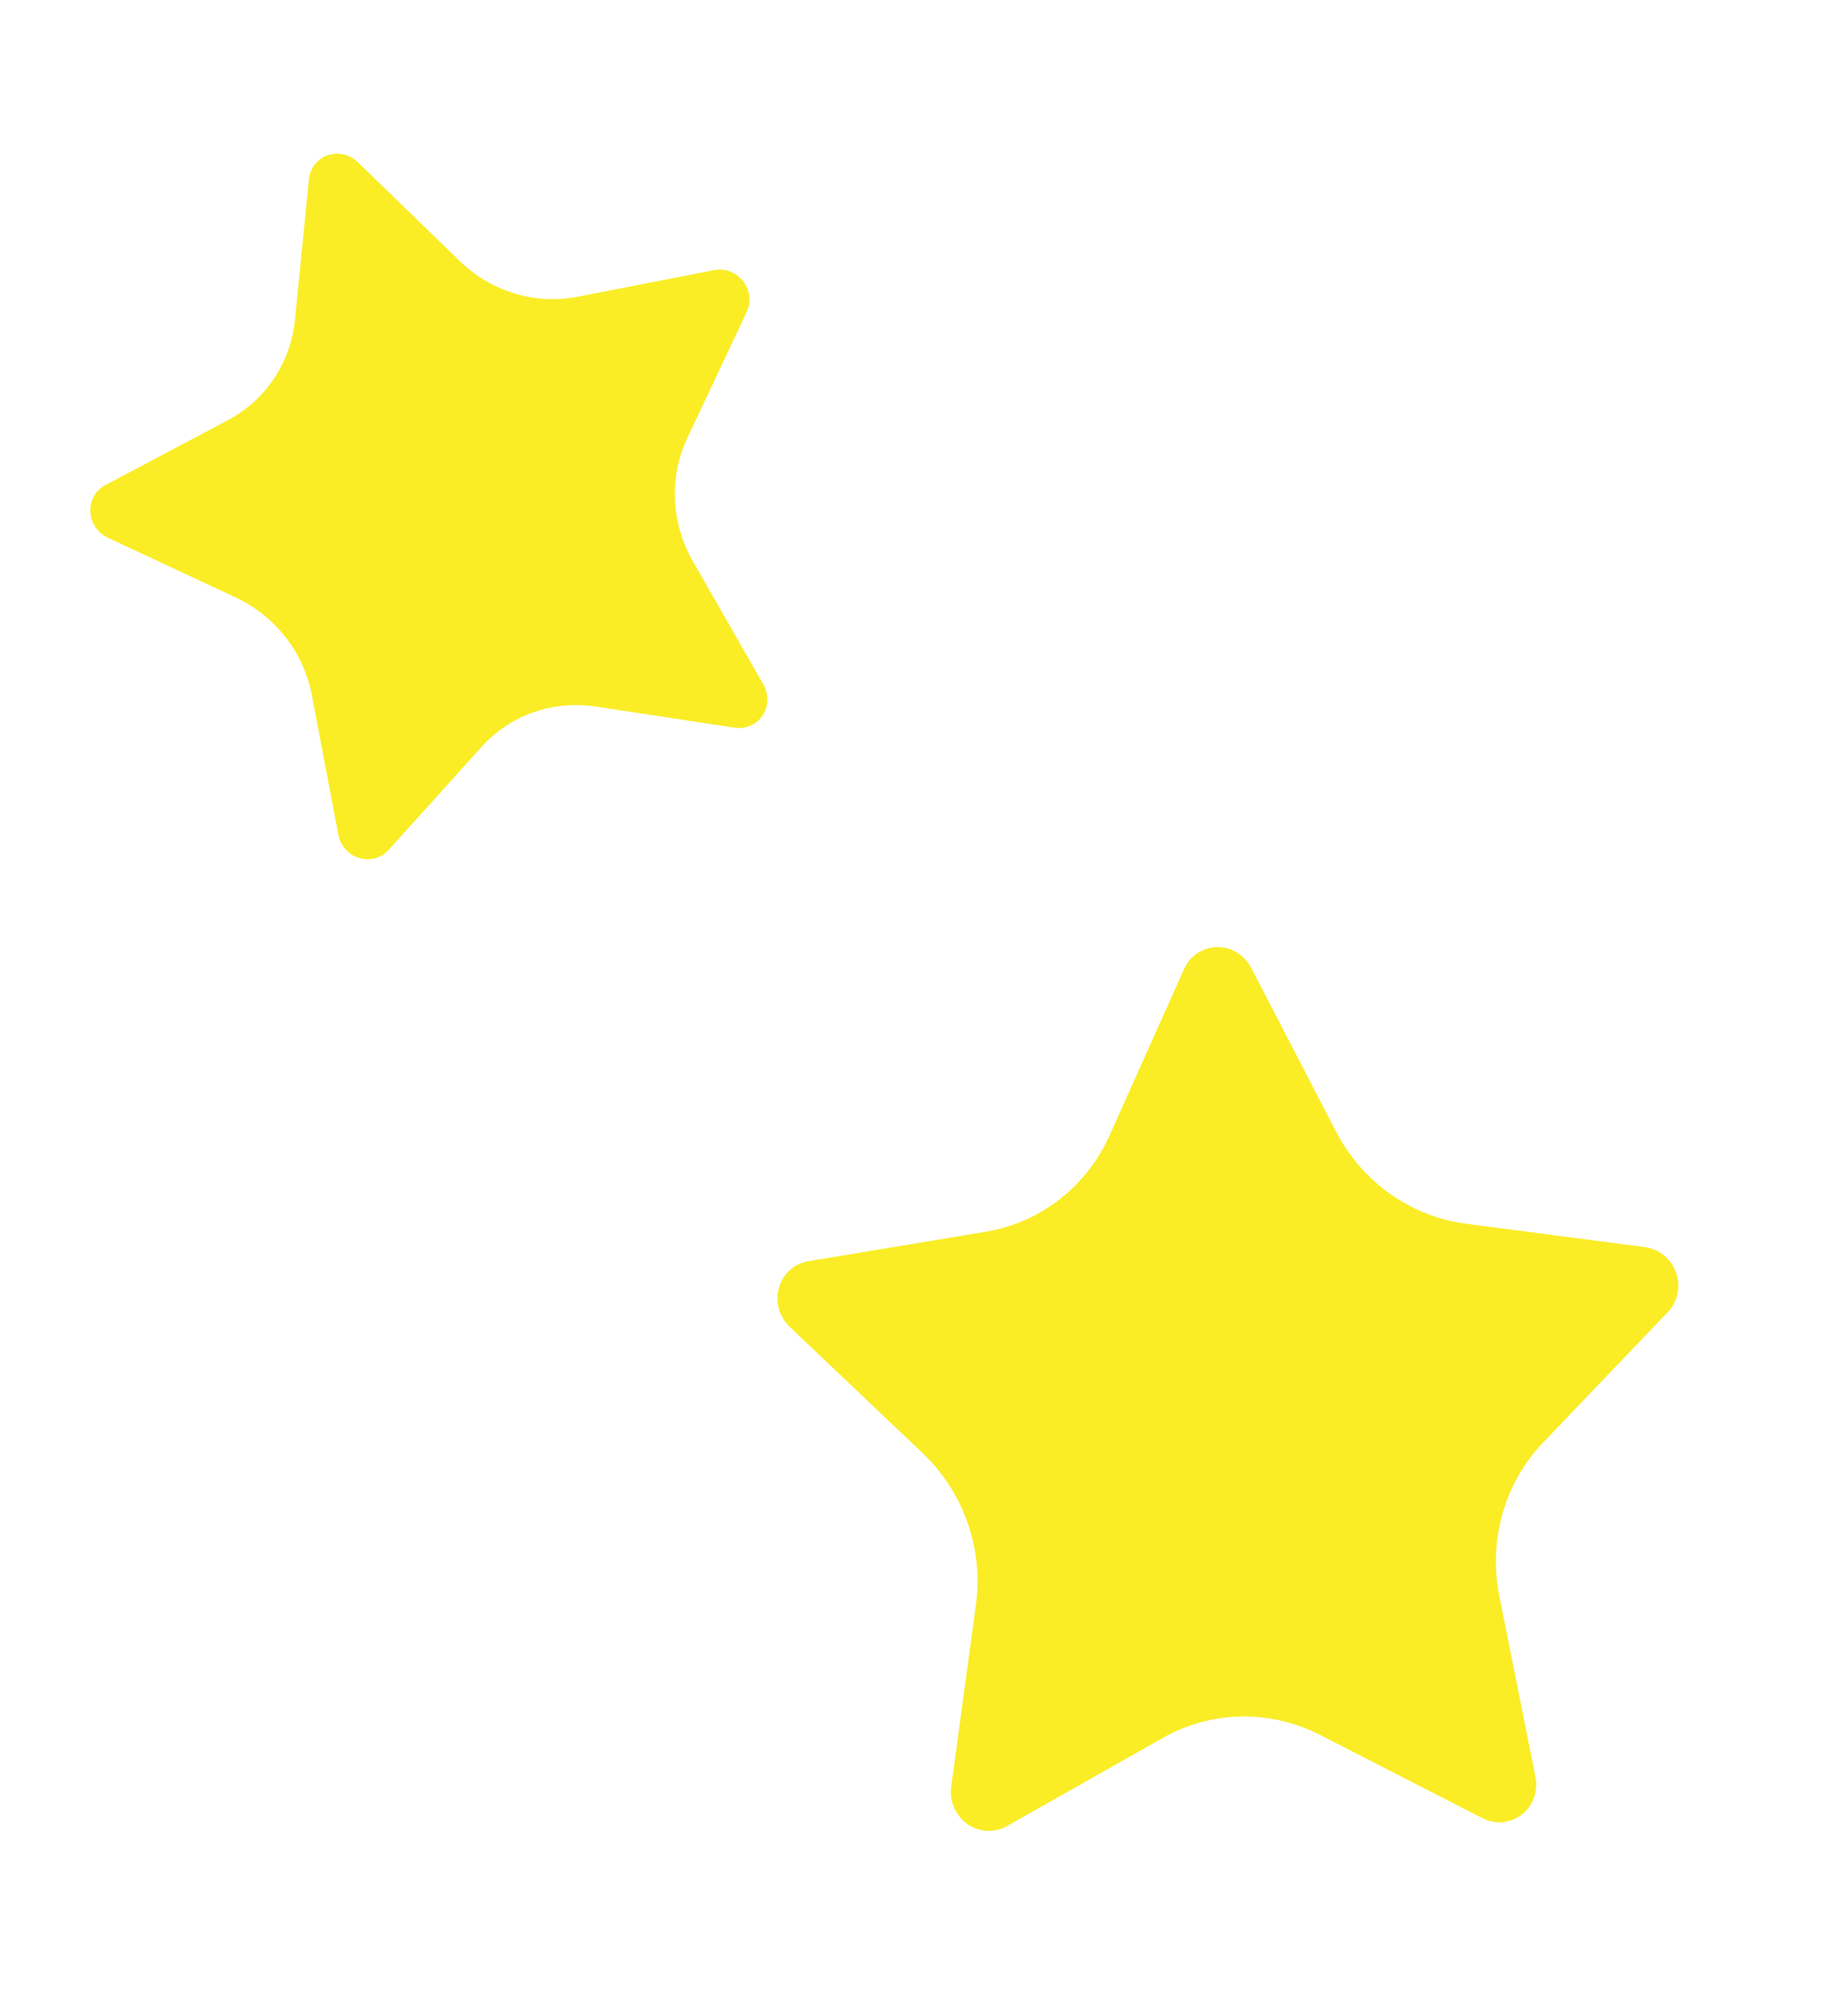
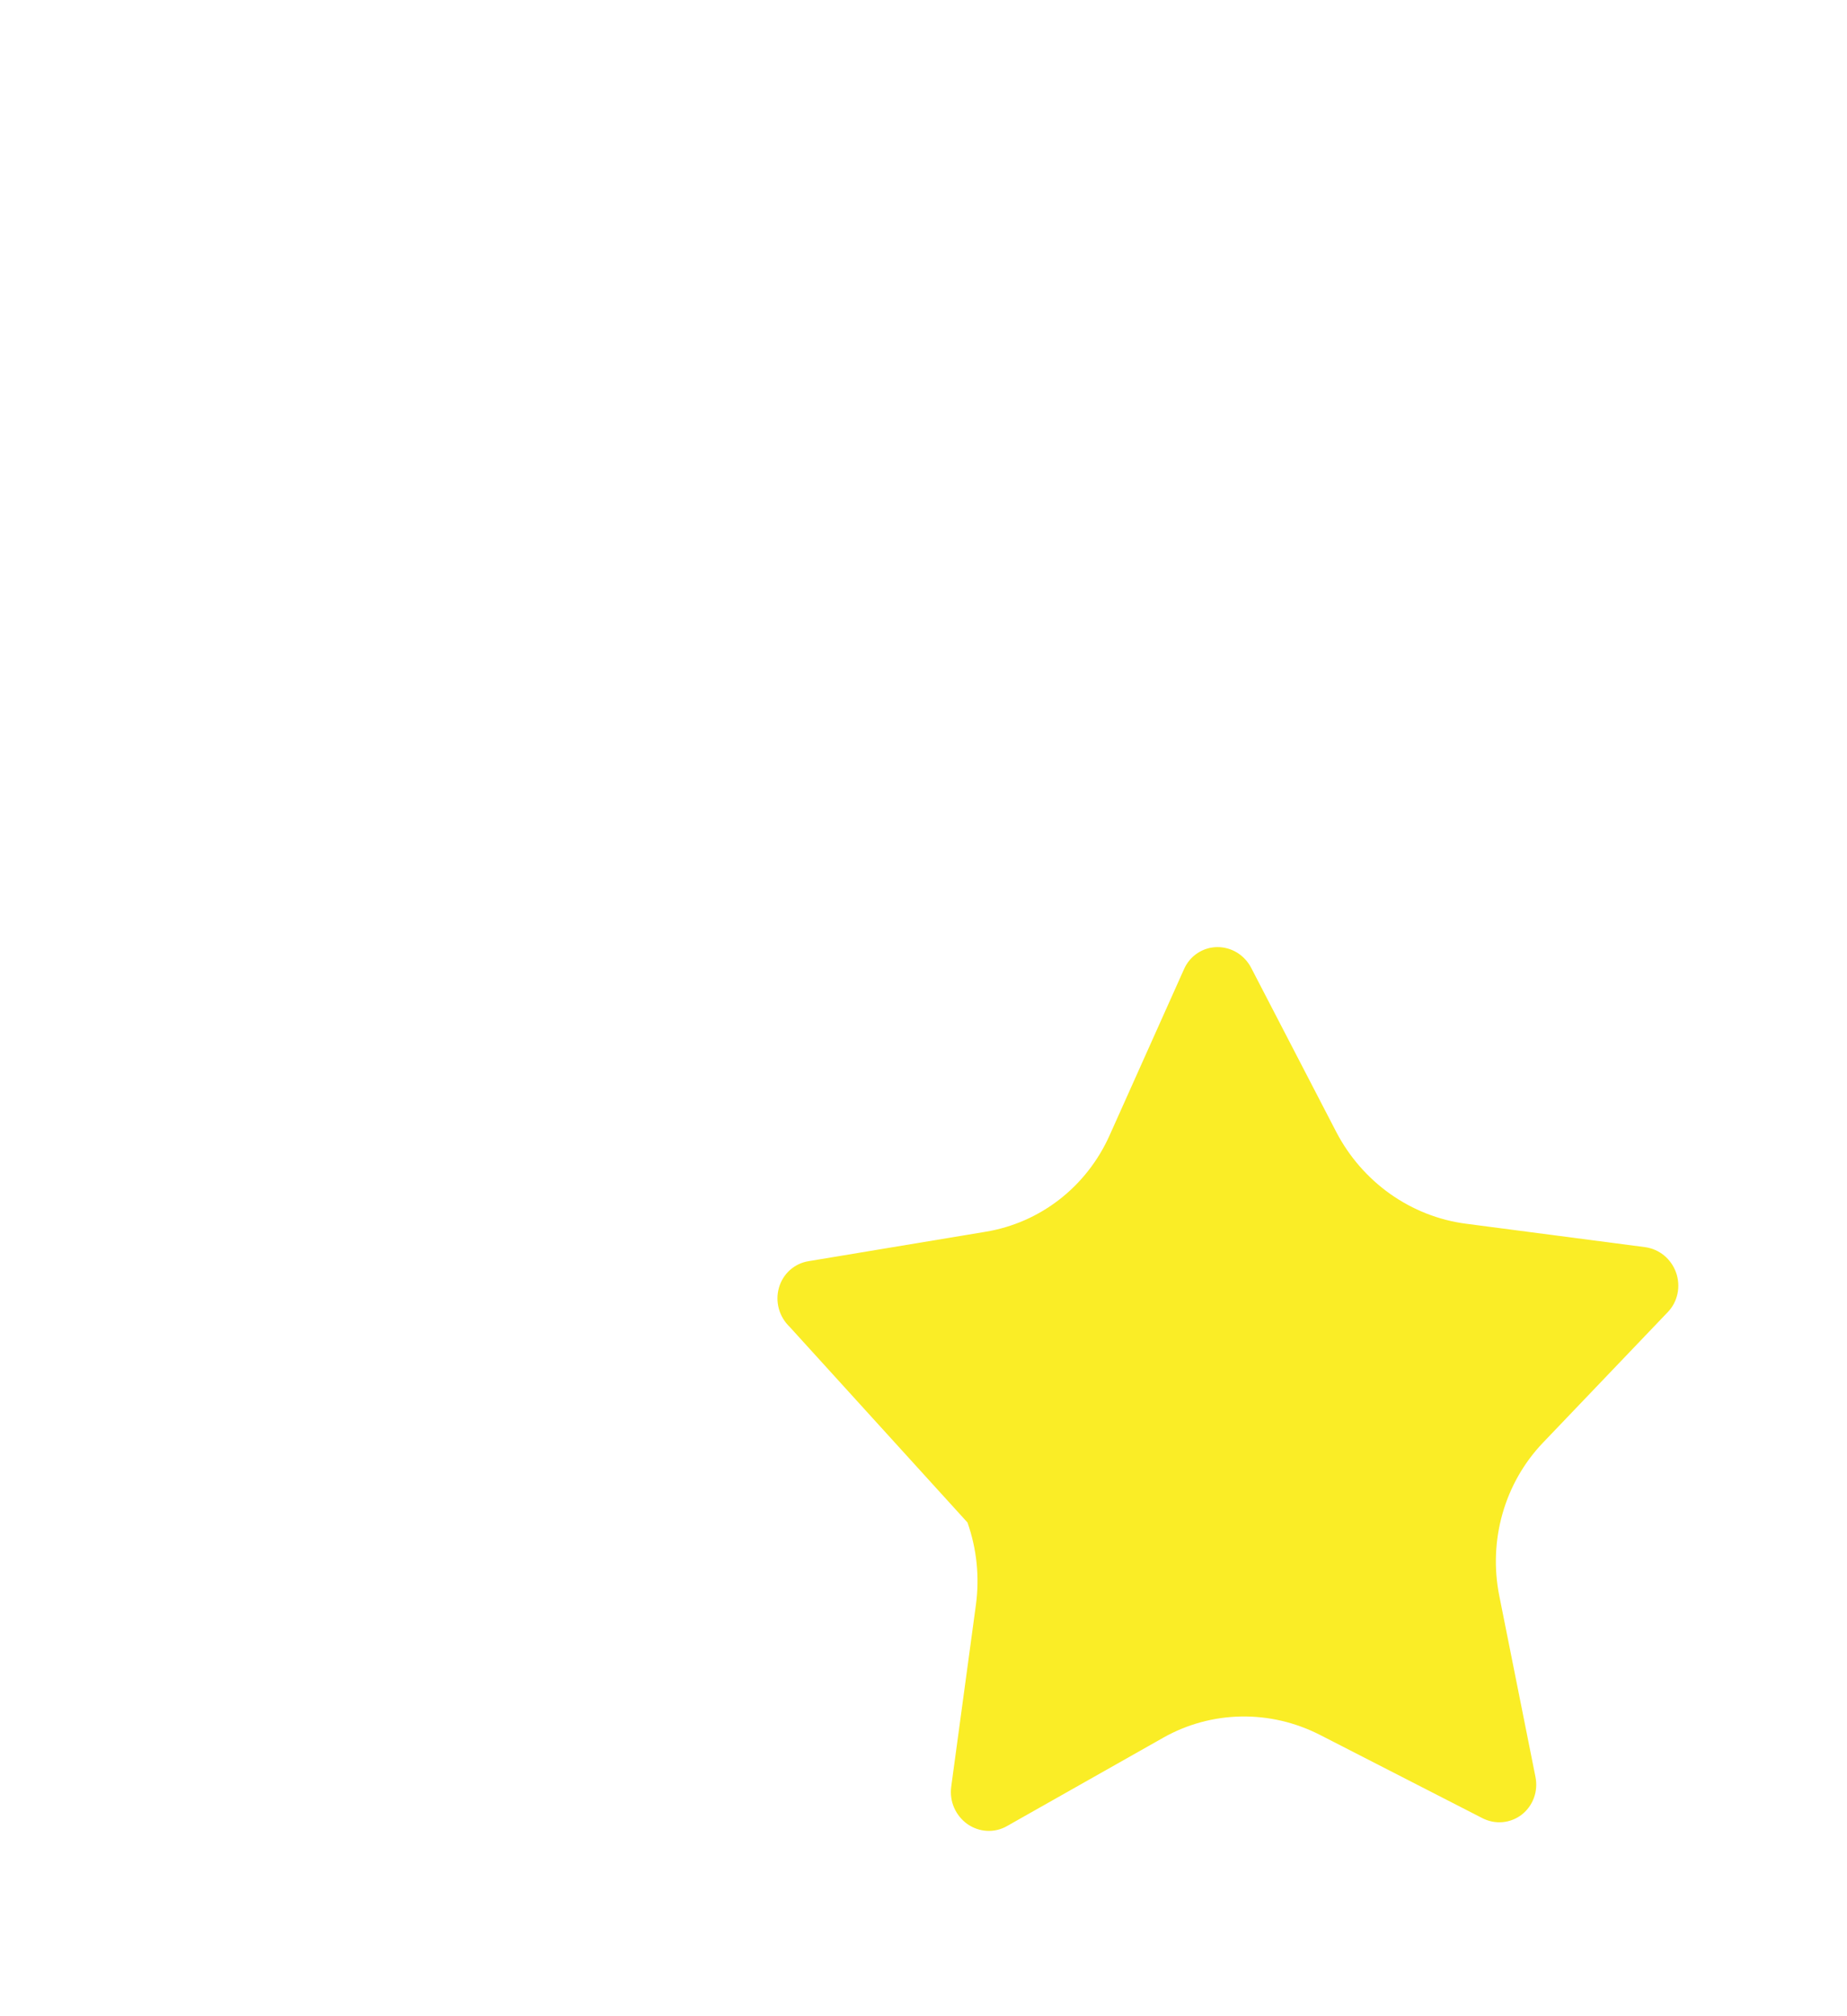
<svg xmlns="http://www.w3.org/2000/svg" width="44" height="48" viewBox="0 0 44 48" fill="none">
-   <path d="M35.717 37.994L36.578 42.301C36.612 42.468 36.6 42.642 36.542 42.801C36.484 42.96 36.384 43.098 36.252 43.201C36.12 43.303 35.962 43.365 35.796 43.38C35.63 43.395 35.462 43.362 35.312 43.284L31.447 41.304C30.862 41.005 30.217 40.854 29.568 40.865C28.918 40.876 28.283 41.048 27.718 41.366L23.985 43.476C23.84 43.558 23.675 43.597 23.509 43.587C23.342 43.578 23.181 43.521 23.043 43.424C22.906 43.326 22.797 43.191 22.729 43.035C22.661 42.879 22.638 42.707 22.66 42.539L23.249 38.203C23.338 37.547 23.269 36.875 23.048 36.247C22.827 35.618 22.461 35.052 21.98 34.596L18.811 31.588C18.689 31.471 18.599 31.322 18.554 31.158C18.509 30.994 18.51 30.82 18.556 30.658C18.602 30.495 18.692 30.35 18.816 30.238C18.94 30.127 19.092 30.053 19.256 30.026L23.483 29.324C24.124 29.218 24.727 28.954 25.241 28.554C25.754 28.155 26.163 27.632 26.432 27.032L28.208 23.069C28.276 22.916 28.386 22.785 28.525 22.693C28.663 22.601 28.825 22.55 28.991 22.548C29.158 22.545 29.323 22.59 29.467 22.677C29.611 22.765 29.729 22.892 29.807 23.043L31.832 26.947C32.139 27.537 32.581 28.044 33.119 28.425C33.657 28.805 34.275 29.049 34.921 29.133L39.189 29.691C39.354 29.713 39.511 29.781 39.642 29.888C39.773 29.996 39.872 30.138 39.929 30.299C39.985 30.459 39.997 30.633 39.962 30.798C39.927 30.964 39.848 31.116 39.732 31.236L36.755 34.349C36.305 34.82 35.975 35.398 35.794 36.033C35.613 36.668 35.586 37.341 35.717 37.994Z" fill="#FAED26" />
-   <path d="M16.502 13.355L18.186 16.296C18.251 16.41 18.285 16.54 18.281 16.67C18.278 16.801 18.238 16.927 18.167 17.034C18.096 17.141 17.995 17.225 17.877 17.277C17.759 17.328 17.629 17.345 17.5 17.325L14.187 16.82C13.686 16.745 13.178 16.792 12.705 16.959C12.232 17.126 11.809 17.407 11.474 17.778L9.258 20.235C9.172 20.33 9.061 20.398 8.937 20.432C8.813 20.466 8.681 20.464 8.556 20.426C8.432 20.389 8.319 20.317 8.231 20.219C8.144 20.121 8.084 20.001 8.06 19.873L7.43 16.556C7.335 16.054 7.121 15.579 6.805 15.174C6.49 14.768 6.083 14.443 5.62 14.227L2.566 12.8C2.448 12.745 2.346 12.658 2.273 12.549C2.2 12.44 2.158 12.313 2.152 12.183C2.146 12.052 2.176 11.924 2.24 11.812C2.303 11.7 2.396 11.609 2.51 11.549L5.431 10.002C5.874 9.768 6.25 9.427 6.529 9.009C6.807 8.591 6.978 8.109 7.028 7.603L7.359 4.27C7.372 4.141 7.42 4.018 7.499 3.917C7.578 3.816 7.684 3.739 7.805 3.697C7.926 3.654 8.057 3.647 8.184 3.675C8.311 3.704 8.428 3.768 8.523 3.86L10.959 6.221C11.328 6.578 11.775 6.841 12.261 6.988C12.748 7.135 13.26 7.162 13.754 7.066L17.013 6.431C17.139 6.406 17.271 6.418 17.393 6.464C17.515 6.511 17.622 6.59 17.703 6.694C17.784 6.798 17.834 6.922 17.849 7.052C17.864 7.181 17.843 7.312 17.788 7.428L16.371 10.434C16.157 10.889 16.056 11.393 16.079 11.901C16.102 12.41 16.247 12.909 16.502 13.355Z" fill="#FAED26" />
+   <path d="M35.717 37.994L36.578 42.301C36.612 42.468 36.6 42.642 36.542 42.801C36.484 42.96 36.384 43.098 36.252 43.201C36.12 43.303 35.962 43.365 35.796 43.38C35.63 43.395 35.462 43.362 35.312 43.284L31.447 41.304C30.862 41.005 30.217 40.854 29.568 40.865C28.918 40.876 28.283 41.048 27.718 41.366L23.985 43.476C23.84 43.558 23.675 43.597 23.509 43.587C23.342 43.578 23.181 43.521 23.043 43.424C22.906 43.326 22.797 43.191 22.729 43.035C22.661 42.879 22.638 42.707 22.66 42.539L23.249 38.203C23.338 37.547 23.269 36.875 23.048 36.247L18.811 31.588C18.689 31.471 18.599 31.322 18.554 31.158C18.509 30.994 18.51 30.82 18.556 30.658C18.602 30.495 18.692 30.35 18.816 30.238C18.94 30.127 19.092 30.053 19.256 30.026L23.483 29.324C24.124 29.218 24.727 28.954 25.241 28.554C25.754 28.155 26.163 27.632 26.432 27.032L28.208 23.069C28.276 22.916 28.386 22.785 28.525 22.693C28.663 22.601 28.825 22.55 28.991 22.548C29.158 22.545 29.323 22.59 29.467 22.677C29.611 22.765 29.729 22.892 29.807 23.043L31.832 26.947C32.139 27.537 32.581 28.044 33.119 28.425C33.657 28.805 34.275 29.049 34.921 29.133L39.189 29.691C39.354 29.713 39.511 29.781 39.642 29.888C39.773 29.996 39.872 30.138 39.929 30.299C39.985 30.459 39.997 30.633 39.962 30.798C39.927 30.964 39.848 31.116 39.732 31.236L36.755 34.349C36.305 34.82 35.975 35.398 35.794 36.033C35.613 36.668 35.586 37.341 35.717 37.994Z" fill="#FAED26" />
</svg>